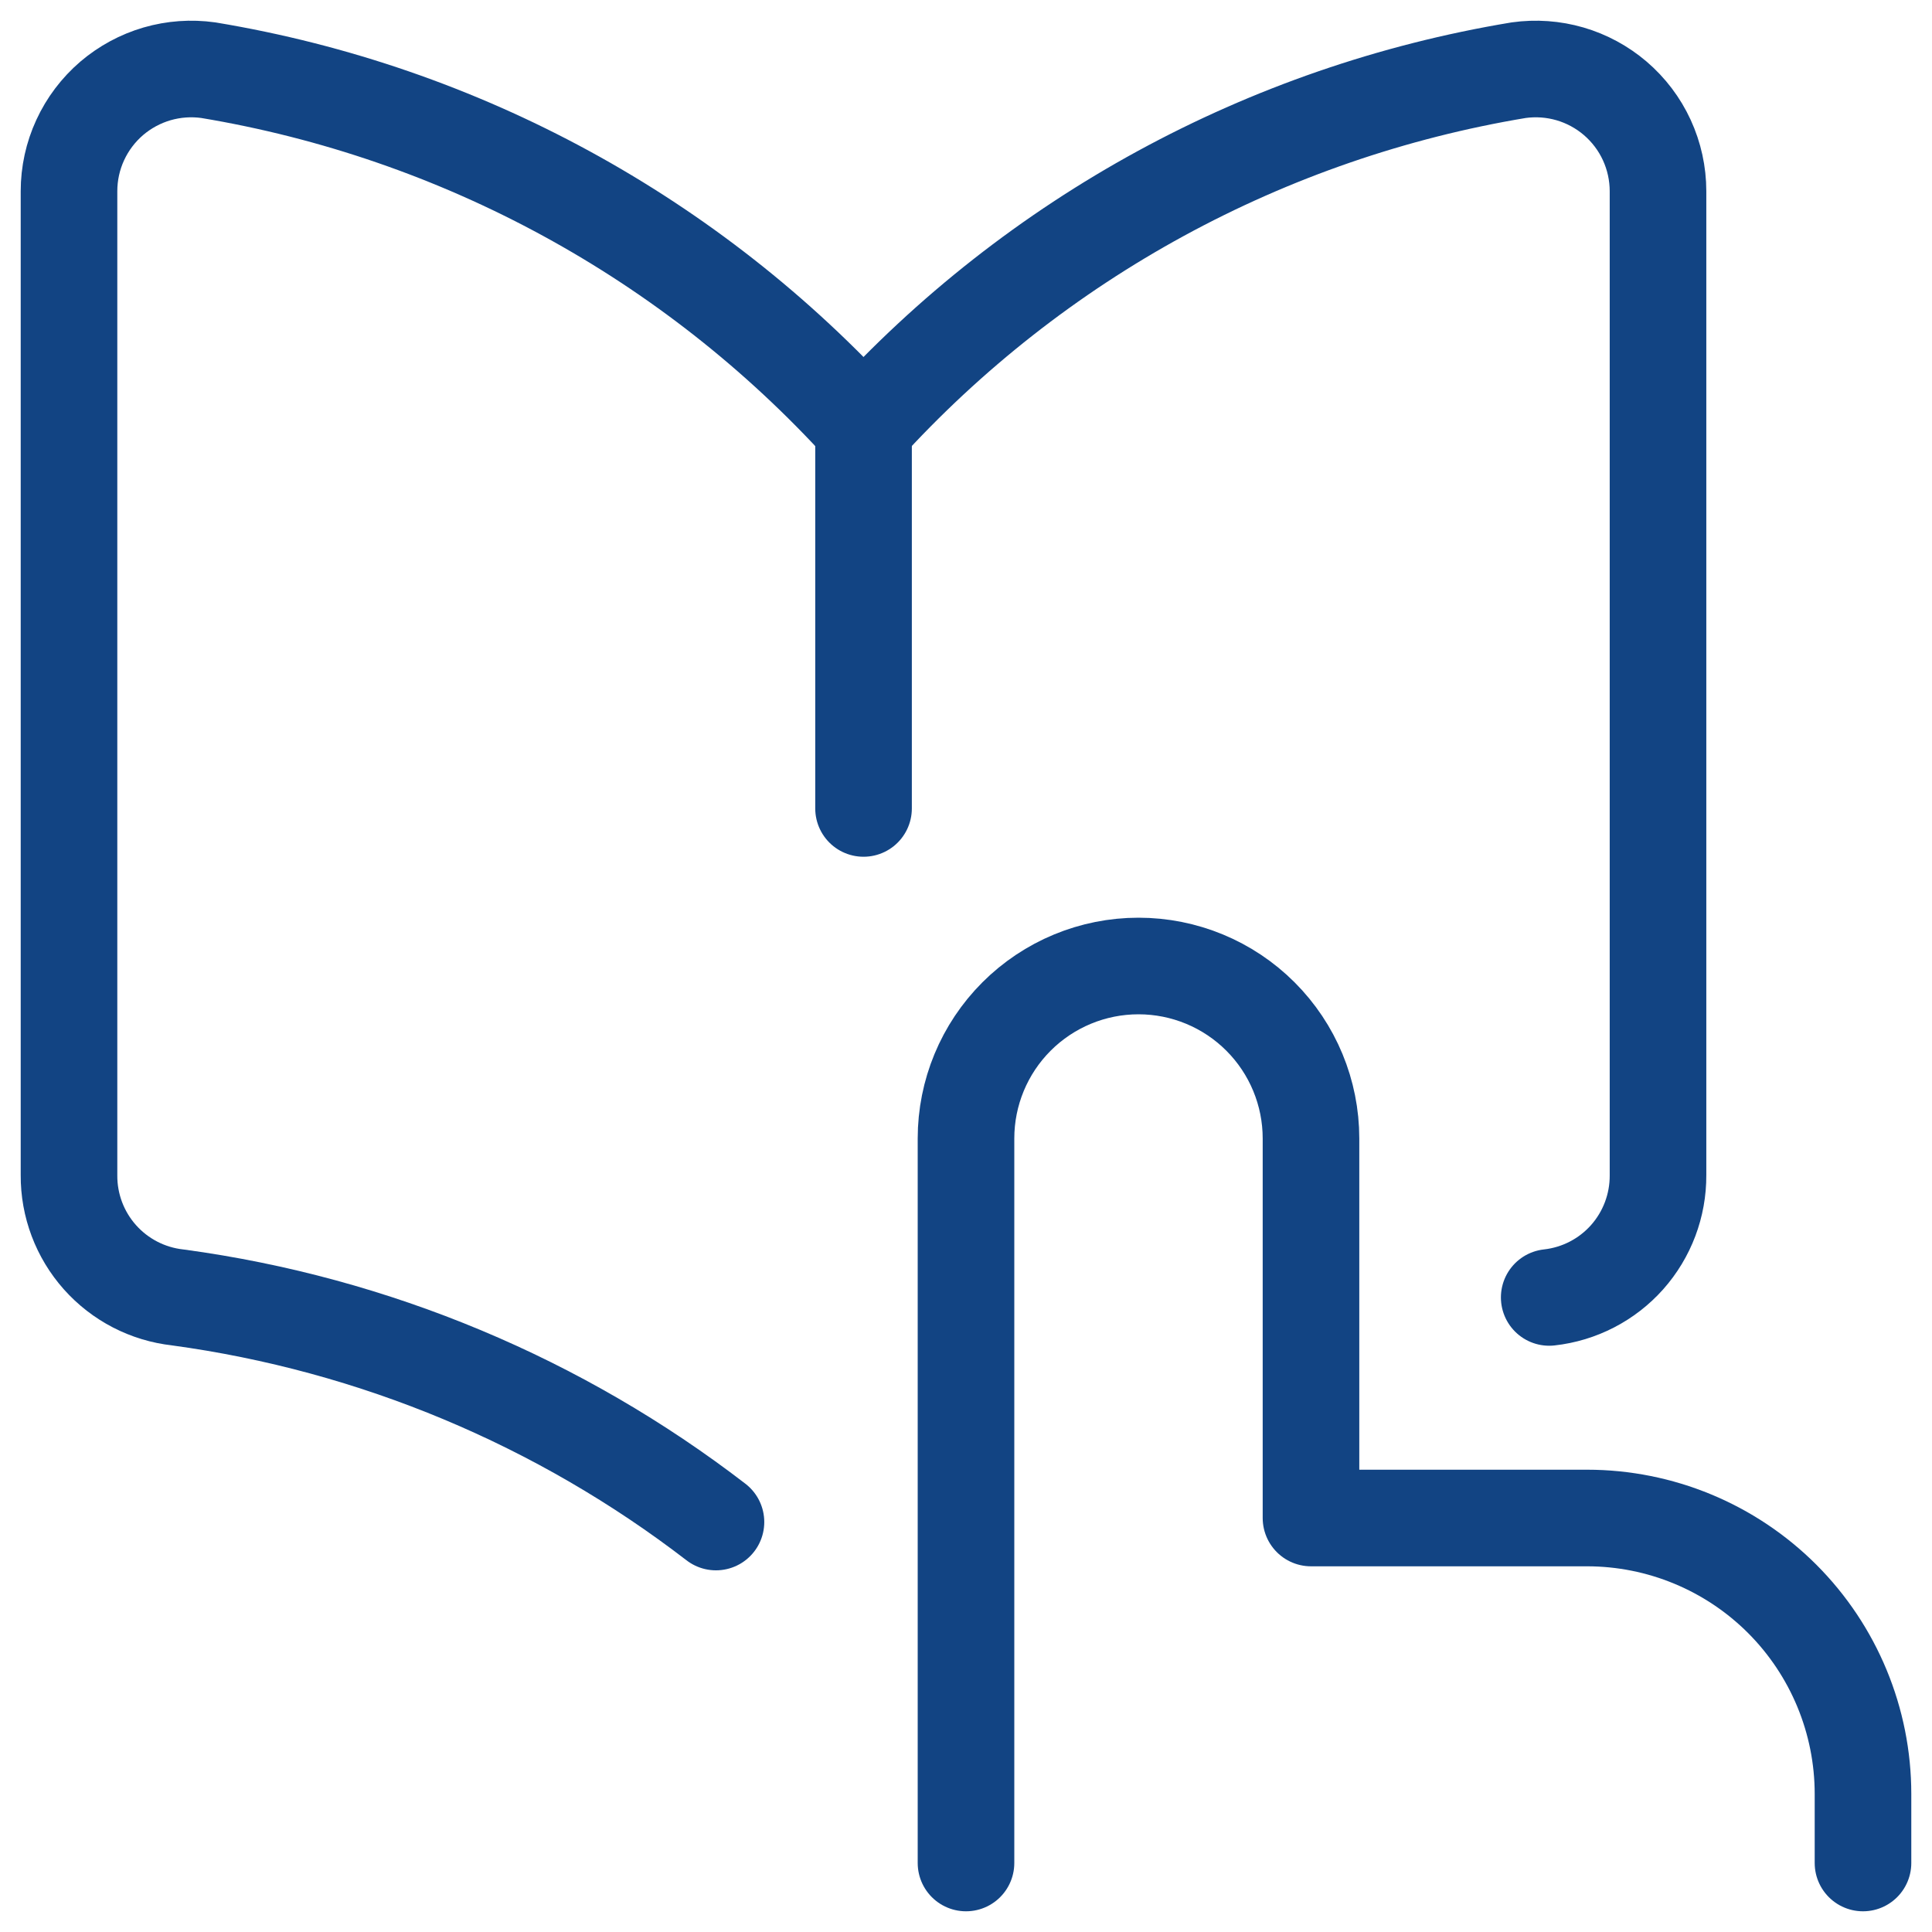
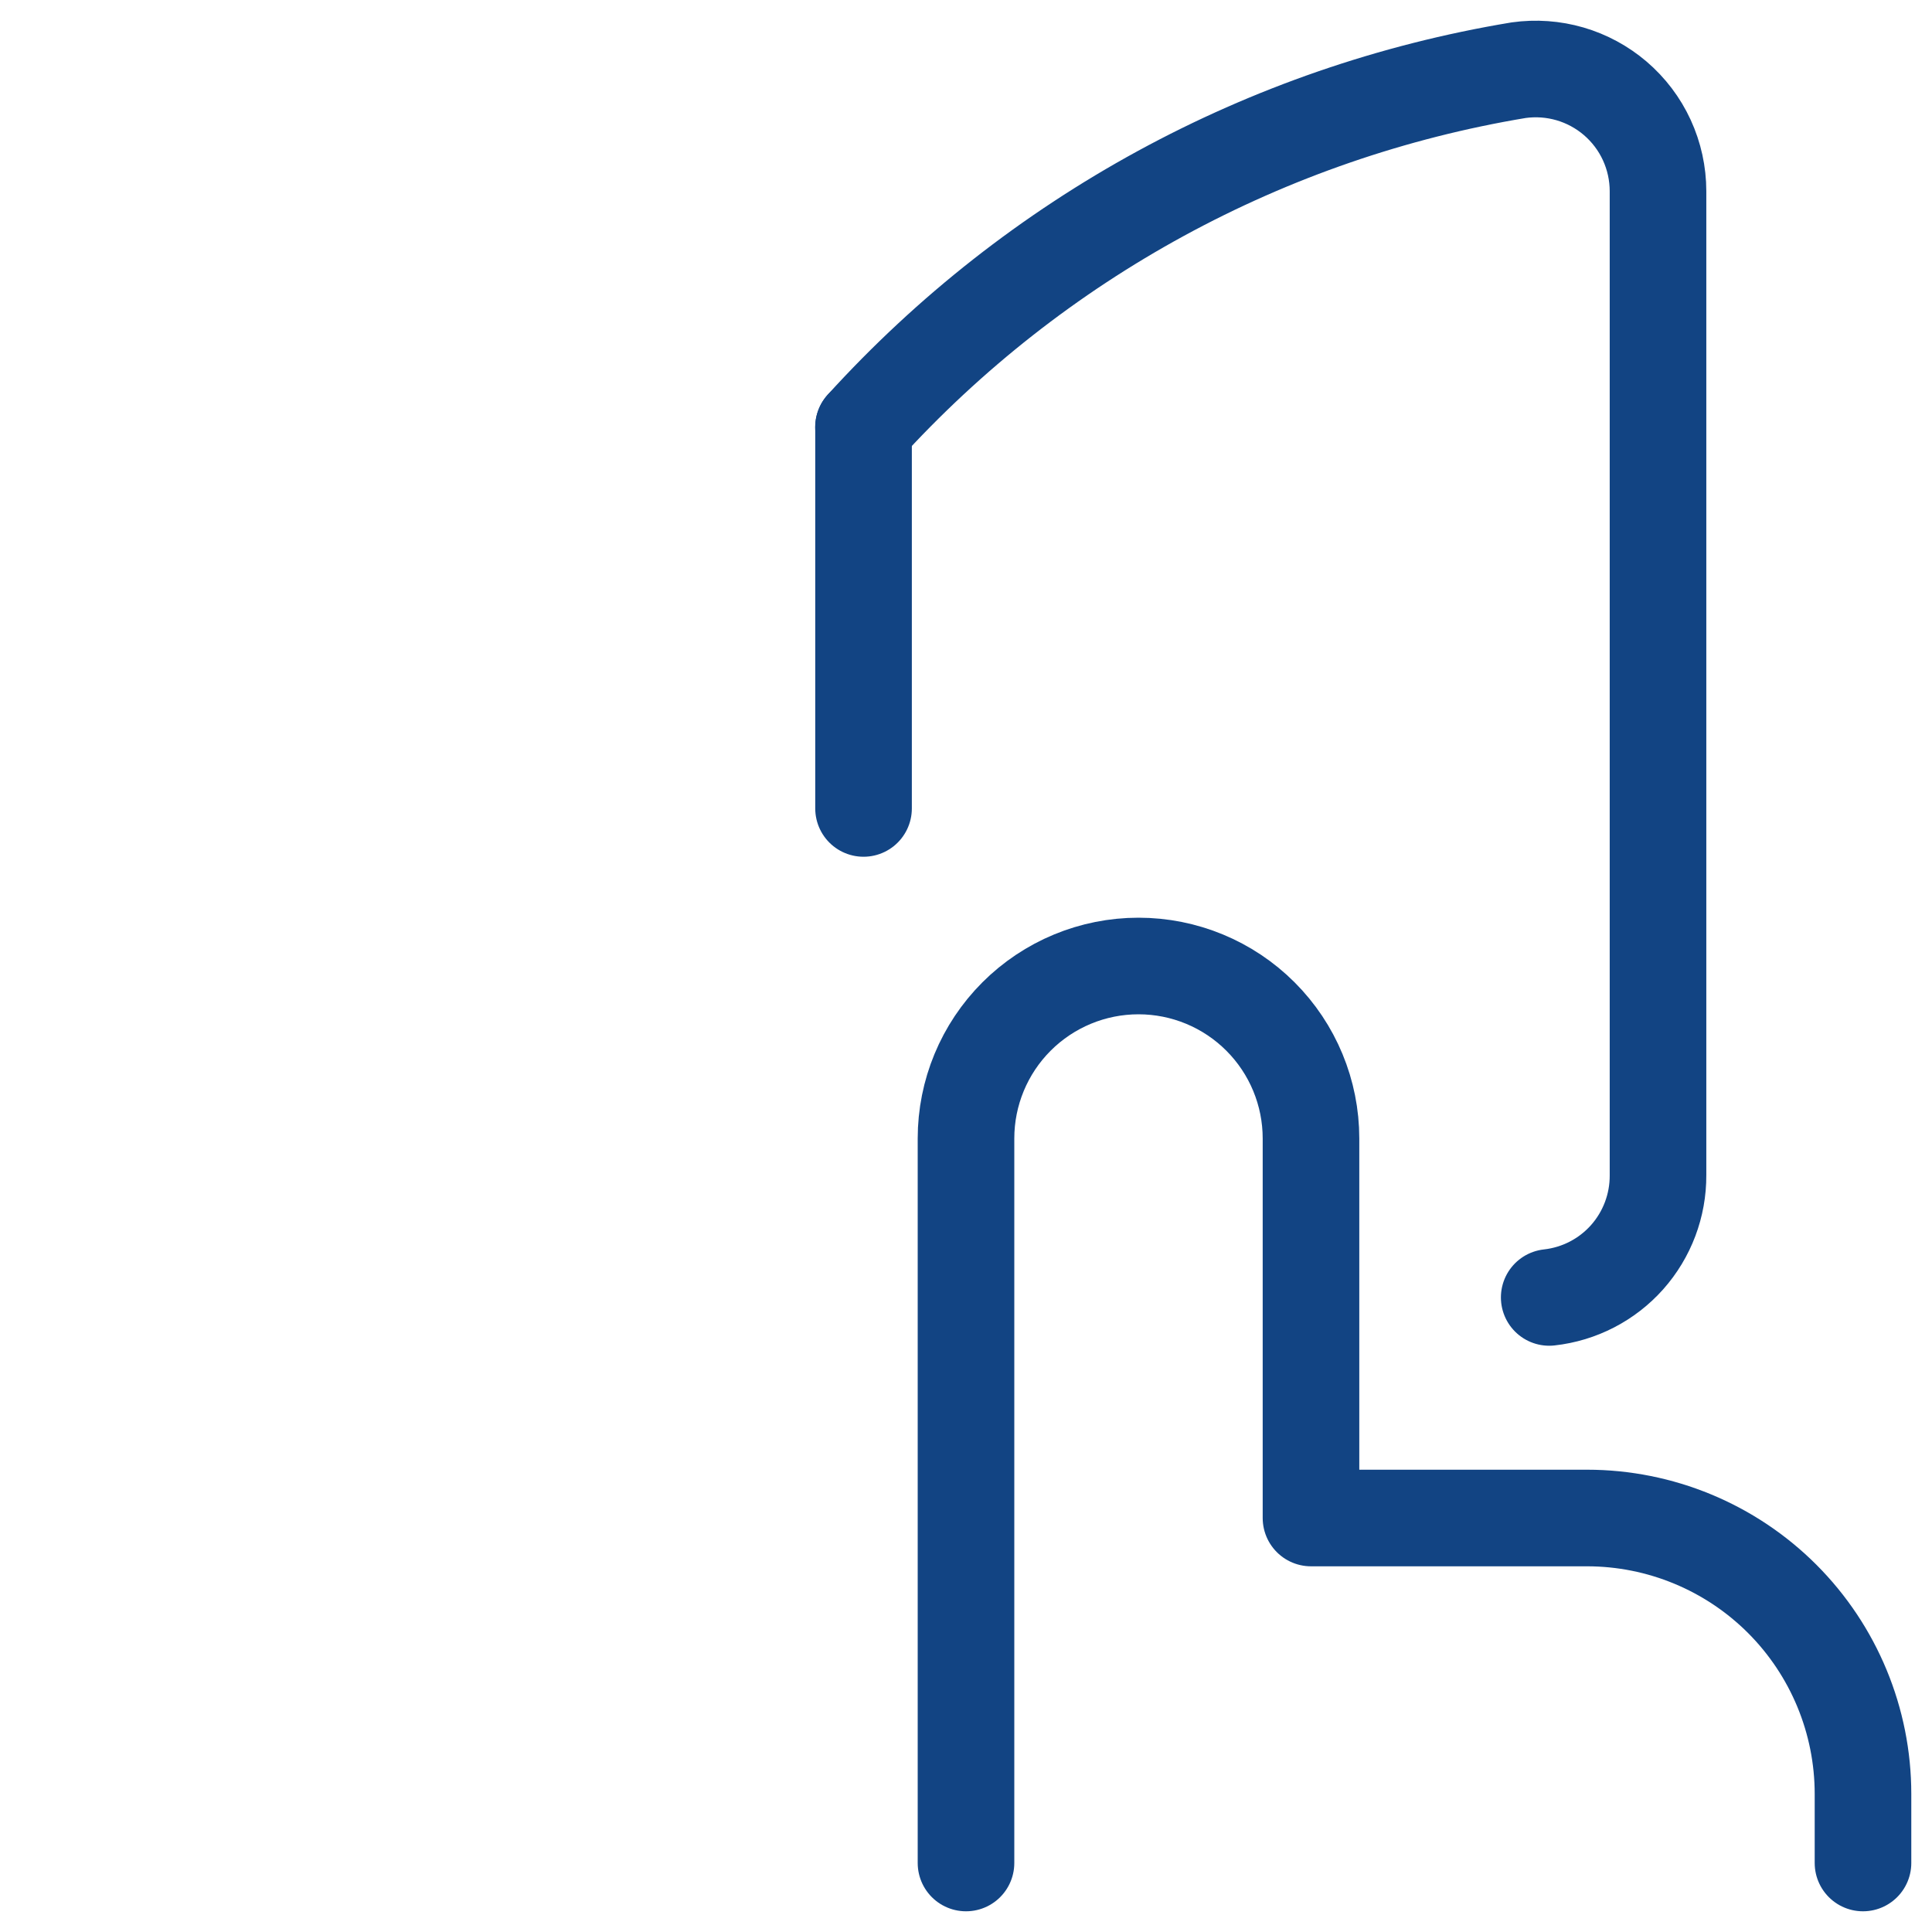
<svg xmlns="http://www.w3.org/2000/svg" width="60" height="60" viewBox="0 0 60 60" fill="none">
  <g clip-path="url(#clip0_152_1047)">
    <path d="M30 57.857V35.357C30 33.936 30.564 32.574 31.569 31.569C32.574 30.564 33.936 30 35.357 30C36.778 30 38.141 30.564 39.145 31.569C40.15 32.574 40.714 33.936 40.714 35.357V47.143H49.286C51.559 47.143 53.739 48.046 55.347 49.653C56.954 51.261 57.857 53.441 57.857 55.714V57.857" stroke="#124483" stroke-width="3" stroke-linecap="round" stroke-linejoin="round" />
-     <path d="M26.817 13.265C21.475 7.386 14.306 3.481 6.47 2.18C5.937 2.105 5.394 2.144 4.877 2.294C4.36 2.445 3.881 2.704 3.471 3.053C3.055 3.41 2.72 3.852 2.491 4.35C2.261 4.848 2.143 5.39 2.143 5.938V36.497C2.137 37.435 2.479 38.343 3.103 39.044C3.727 39.745 4.588 40.19 5.521 40.293C11.642 41.123 17.397 43.545 22.235 47.268" stroke="#124483" stroke-width="3" stroke-linecap="round" stroke-linejoin="round" />
    <path d="M26.818 25.107V13.265" stroke="#124483" stroke-width="3" stroke-linecap="round" stroke-linejoin="round" />
    <path d="M48.112 40.293C49.045 40.19 49.907 39.745 50.531 39.044C51.154 38.343 51.496 37.435 51.491 36.497V5.938C51.491 5.39 51.372 4.848 51.143 4.35C50.914 3.852 50.579 3.41 50.162 3.053C49.753 2.704 49.274 2.445 48.757 2.294C48.24 2.144 47.697 2.105 47.163 2.18C39.327 3.481 32.159 7.386 26.816 13.265" stroke="#124483" stroke-width="3" stroke-linecap="round" stroke-linejoin="round" />
  </g>
  <defs>
    <clipPath id="clip0_152_1047">
      <rect width="60" height="60" fill="white" />
    </clipPath>
  </defs>
</svg>